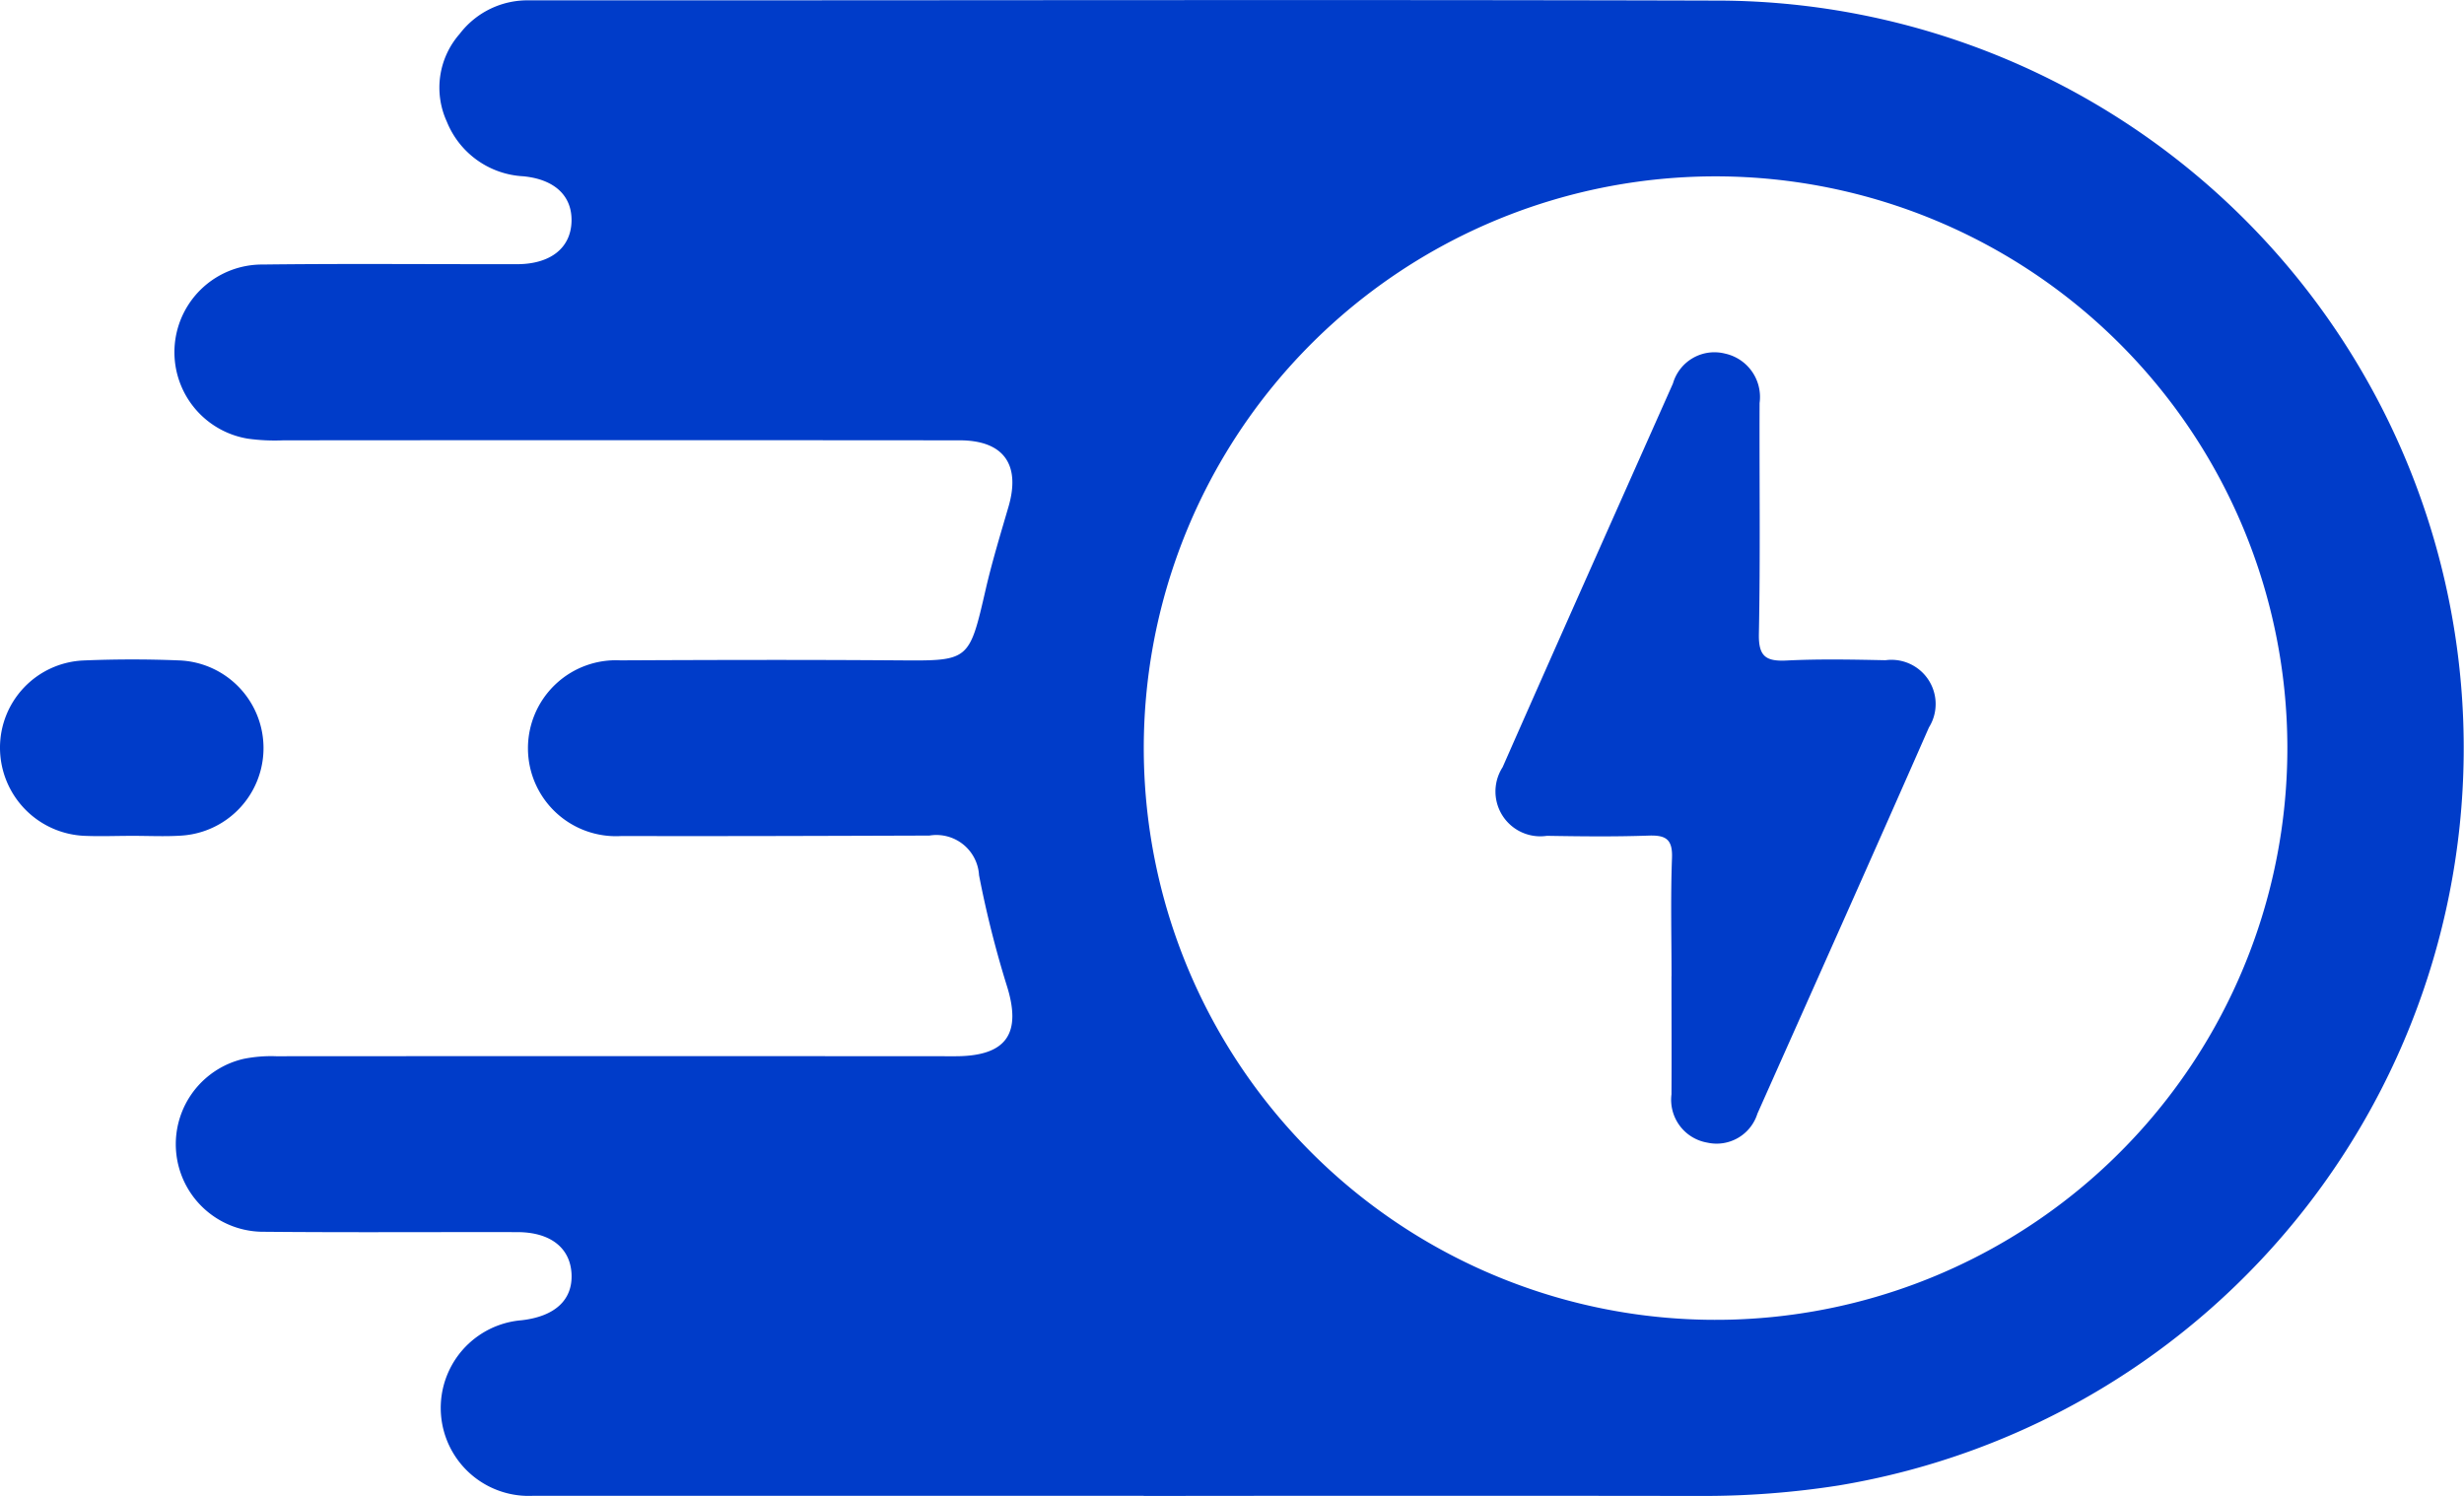
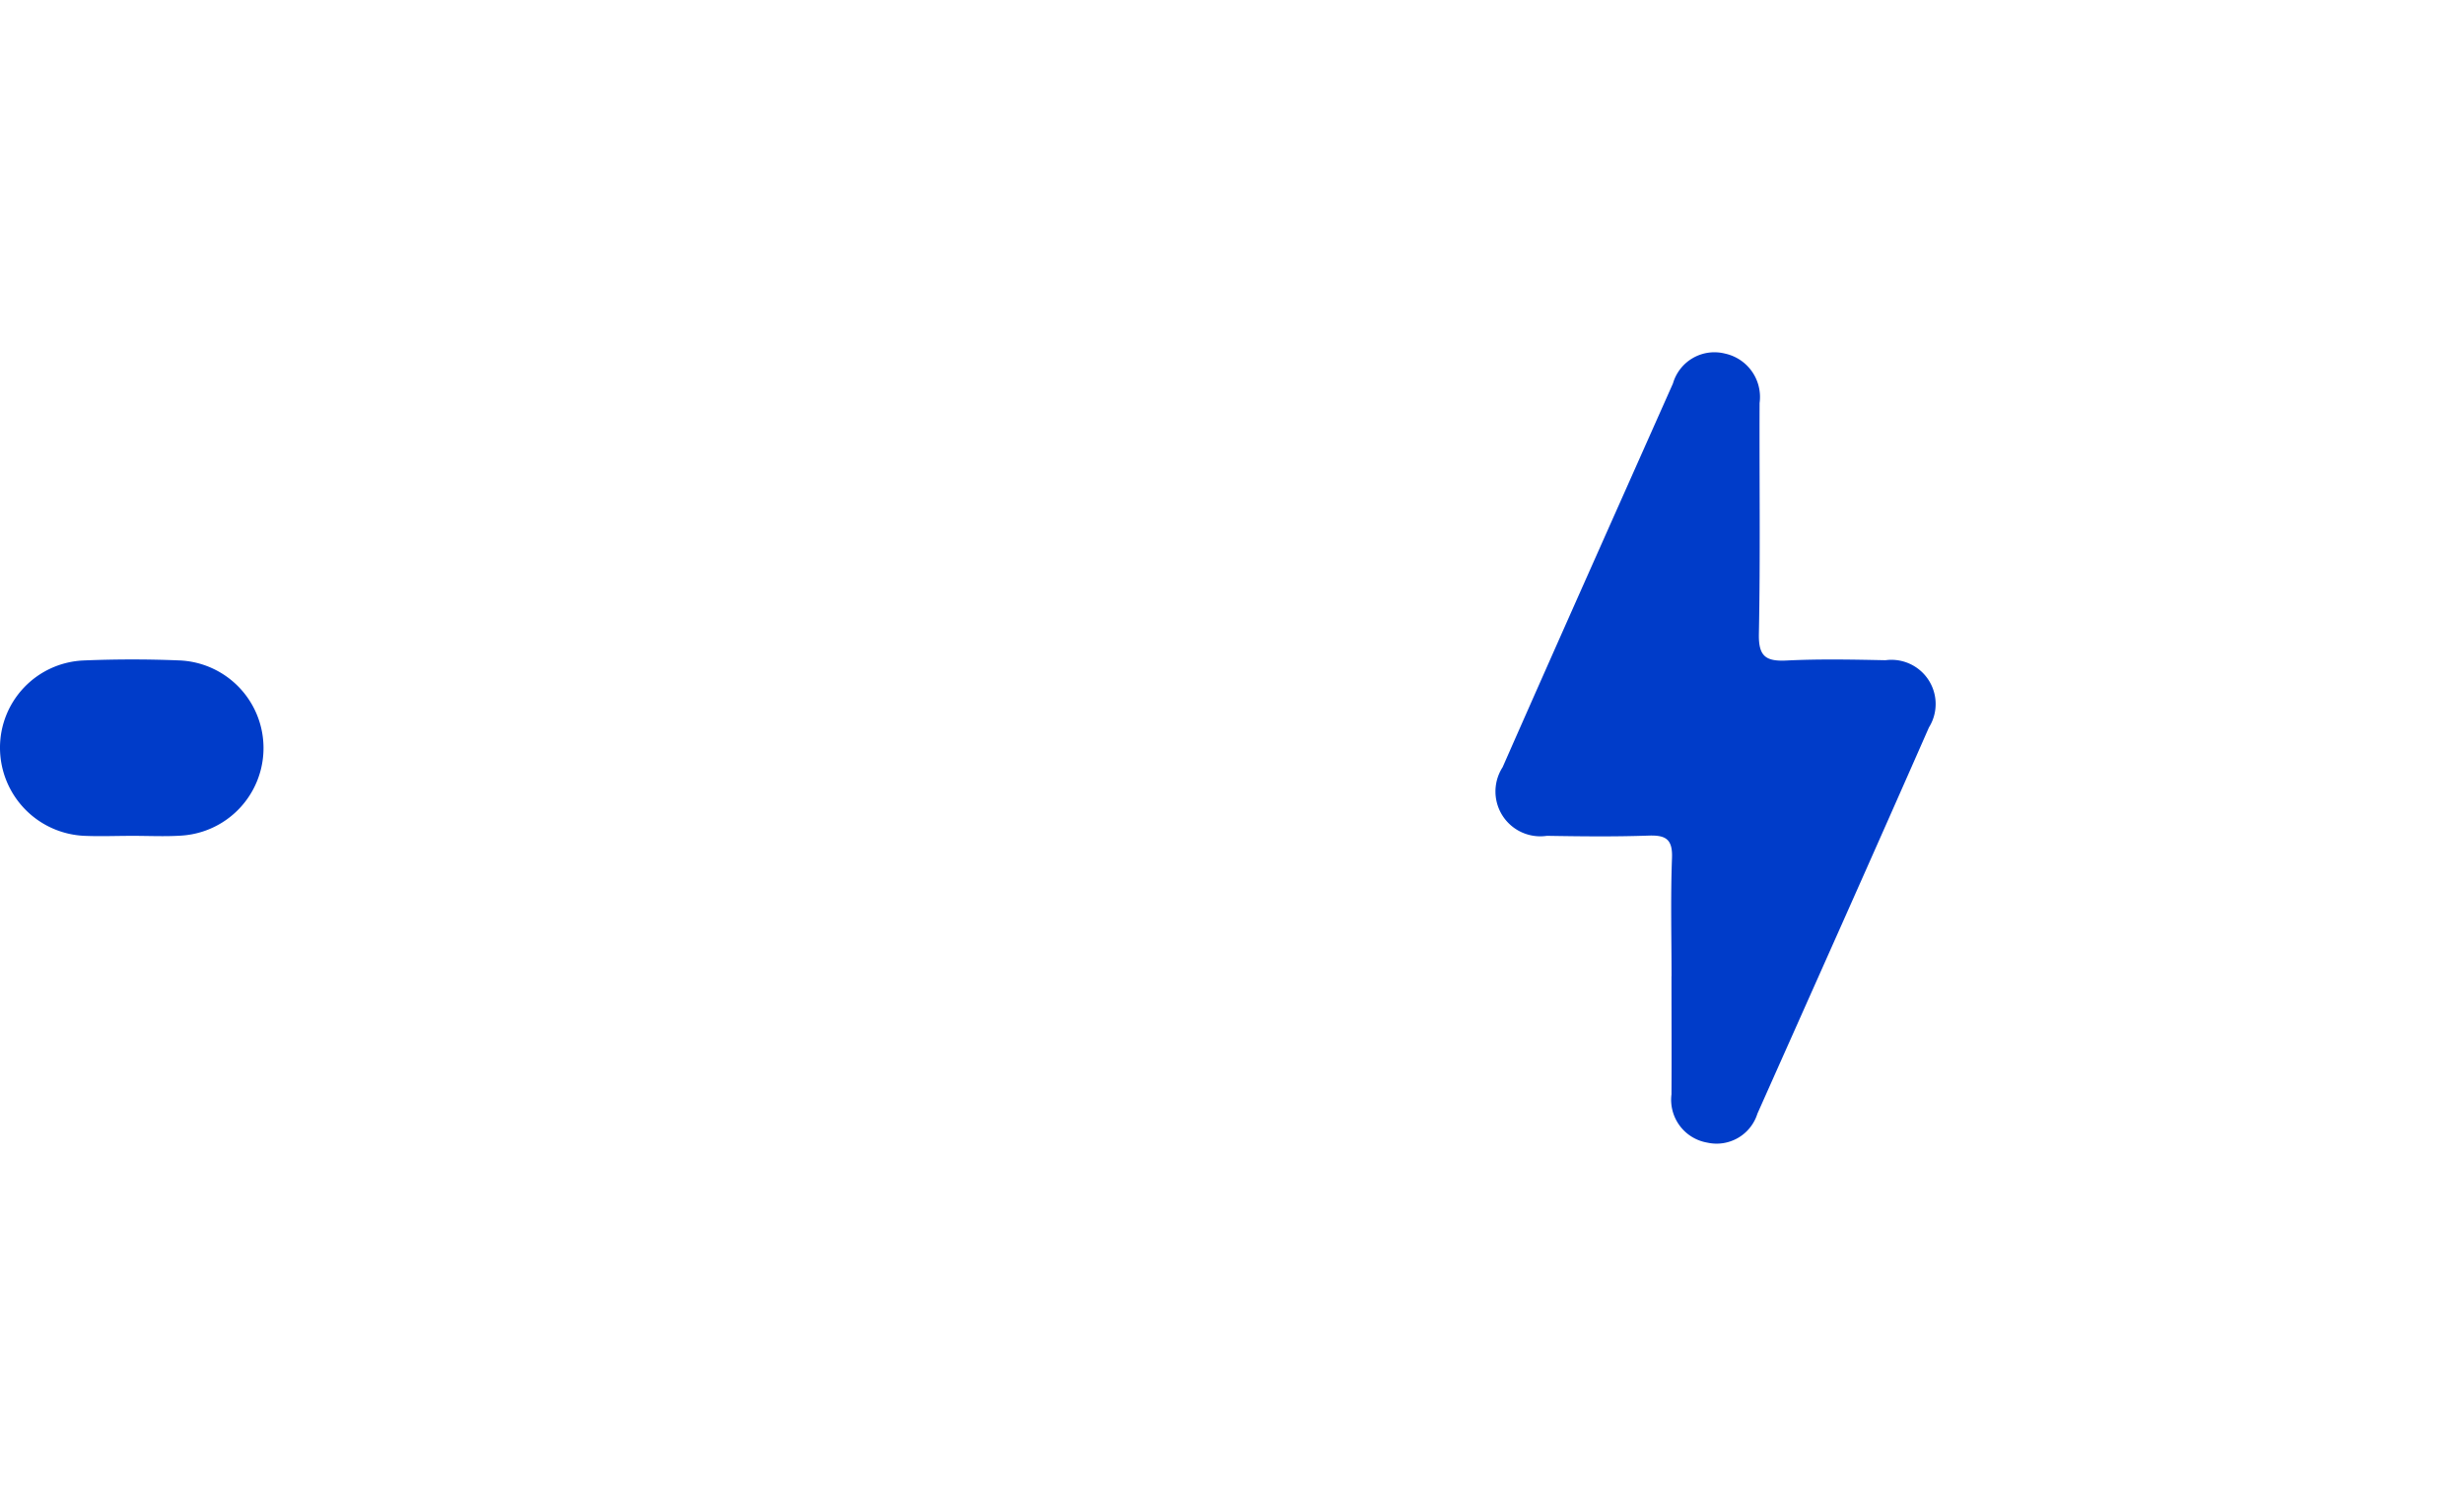
<svg xmlns="http://www.w3.org/2000/svg" id="Evolving_at" data-name="Evolving at" width="76.959" height="46.726" viewBox="0 0 76.959 46.726">
  <defs>
    <clipPath id="clipPath">
-       <rect id="Rectangle_4659" data-name="Rectangle 4659" width="76.959" height="46.726" fill="#003cc9" />
-     </clipPath>
+       </clipPath>
  </defs>
  <g id="Group_11327" data-name="Group 11327" clipPath="url(#clipPath)">
-     <path id="Path_3720" data-name="Path 3720" d="M54.21,46.723q-9.531,0-19.062,0a2.748,2.748,0,0,1-.369-5.483c1.044-.119,1.6-.635,1.562-1.445s-.652-1.306-1.689-1.308c-2.633-.006-5.266.014-7.9-.011a2.736,2.736,0,0,1-.658-5.4,4.35,4.35,0,0,1,1.021-.083q10.6-.007,21.208,0c1.6,0,2.1-.7,1.6-2.246a32.218,32.218,0,0,1-.854-3.407A1.334,1.334,0,0,0,47.519,26.1c-3.205.01-6.411.022-9.616.014a2.748,2.748,0,1,1-.038-5.487c2.891-.014,5.782-.021,8.672,0,2.233.017,2.221.036,2.744-2.236.2-.862.459-1.71.707-2.56.386-1.32-.151-2.076-1.526-2.077q-10.561-.009-21.122,0a6.072,6.072,0,0,1-1.112-.052A2.738,2.738,0,0,1,26.7,8.263c2.432-.03,4.865-.01,7.3-.011.229,0,.458,0,.687,0,1.019-.017,1.636-.52,1.654-1.346.017-.789-.528-1.307-1.511-1.4A2.73,2.73,0,0,1,32.446,3.8a2.542,2.542,0,0,1,.4-2.74A2.66,2.66,0,0,1,35.012.011c1.231,0,2.461,0,3.692,0,11.105,0,22.21-.023,33.315.007a23.349,23.349,0,0,1,3.9,46.382,27.249,27.249,0,0,1-4.273.328q-8.715-.011-17.43,0M72.117,5.509A17.859,17.859,0,1,0,89.932,23.325,17.863,17.863,0,0,0,72.117,5.509" transform="translate(-18.49 0)" fill="#003cc9" />
    <path id="Path_3721" data-name="Path 3721" d="M4.112,95.464c-.486,0-.973.02-1.459,0A2.757,2.757,0,0,1,0,92.734a2.726,2.726,0,0,1,2.622-2.749c1-.041,2-.042,3,0a2.74,2.74,0,0,1,.031,5.472c-.513.033-1.029.005-1.544.007" transform="translate(0 -69.355)" fill="#003cc9" />
    <path id="Path_3722" data-name="Path 3722" d="M209.569,67.528c0-1.231-.032-2.462.014-3.691.022-.588-.192-.718-.731-.7-1.057.037-2.117.025-3.176.007A1.4,1.4,0,0,1,204.293,61c1.761-4,3.545-7.992,5.32-11.986a1.348,1.348,0,0,1,1.627-.933,1.387,1.387,0,0,1,1.079,1.543c-.01,2.4.026,4.808-.022,7.211-.014.7.211.865.863.833,1.028-.051,2.06-.03,3.09-.009a1.381,1.381,0,0,1,1.358,2.1c-1.77,4.028-3.567,8.044-5.357,12.063a1.335,1.335,0,0,1-1.567.905,1.358,1.358,0,0,1-1.117-1.508c.007-1.23,0-2.461,0-3.692" transform="translate(-157.361 -37.036)" fill="#003cc9" />
  </g>
</svg>